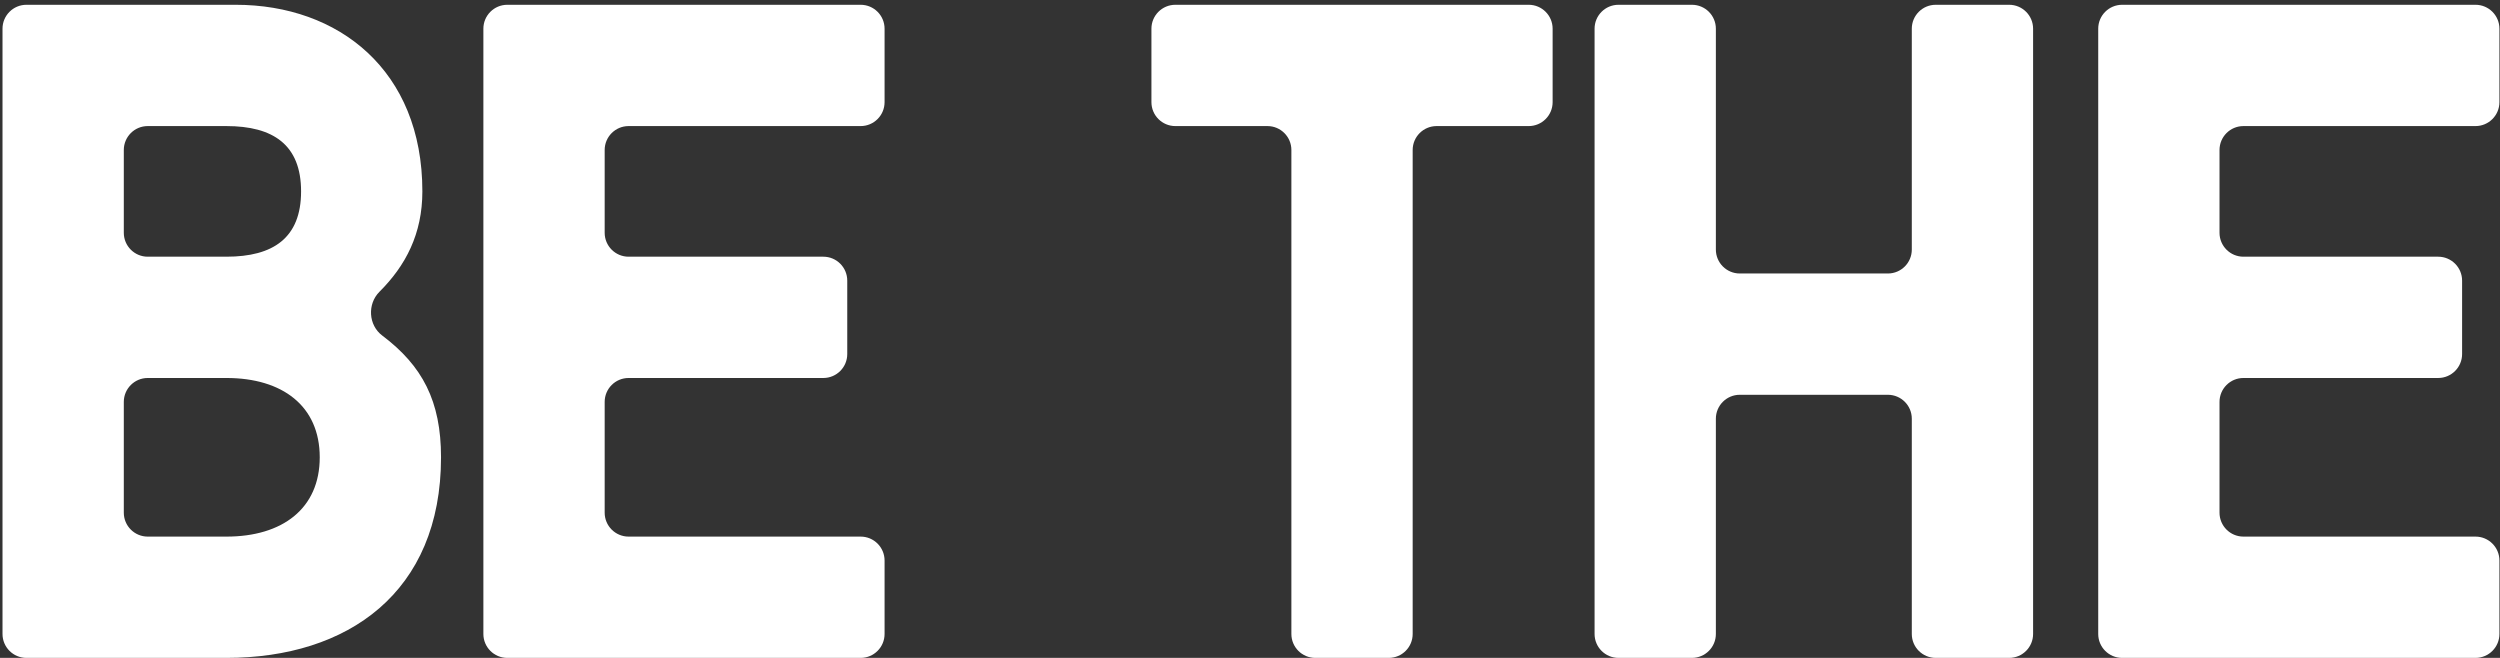
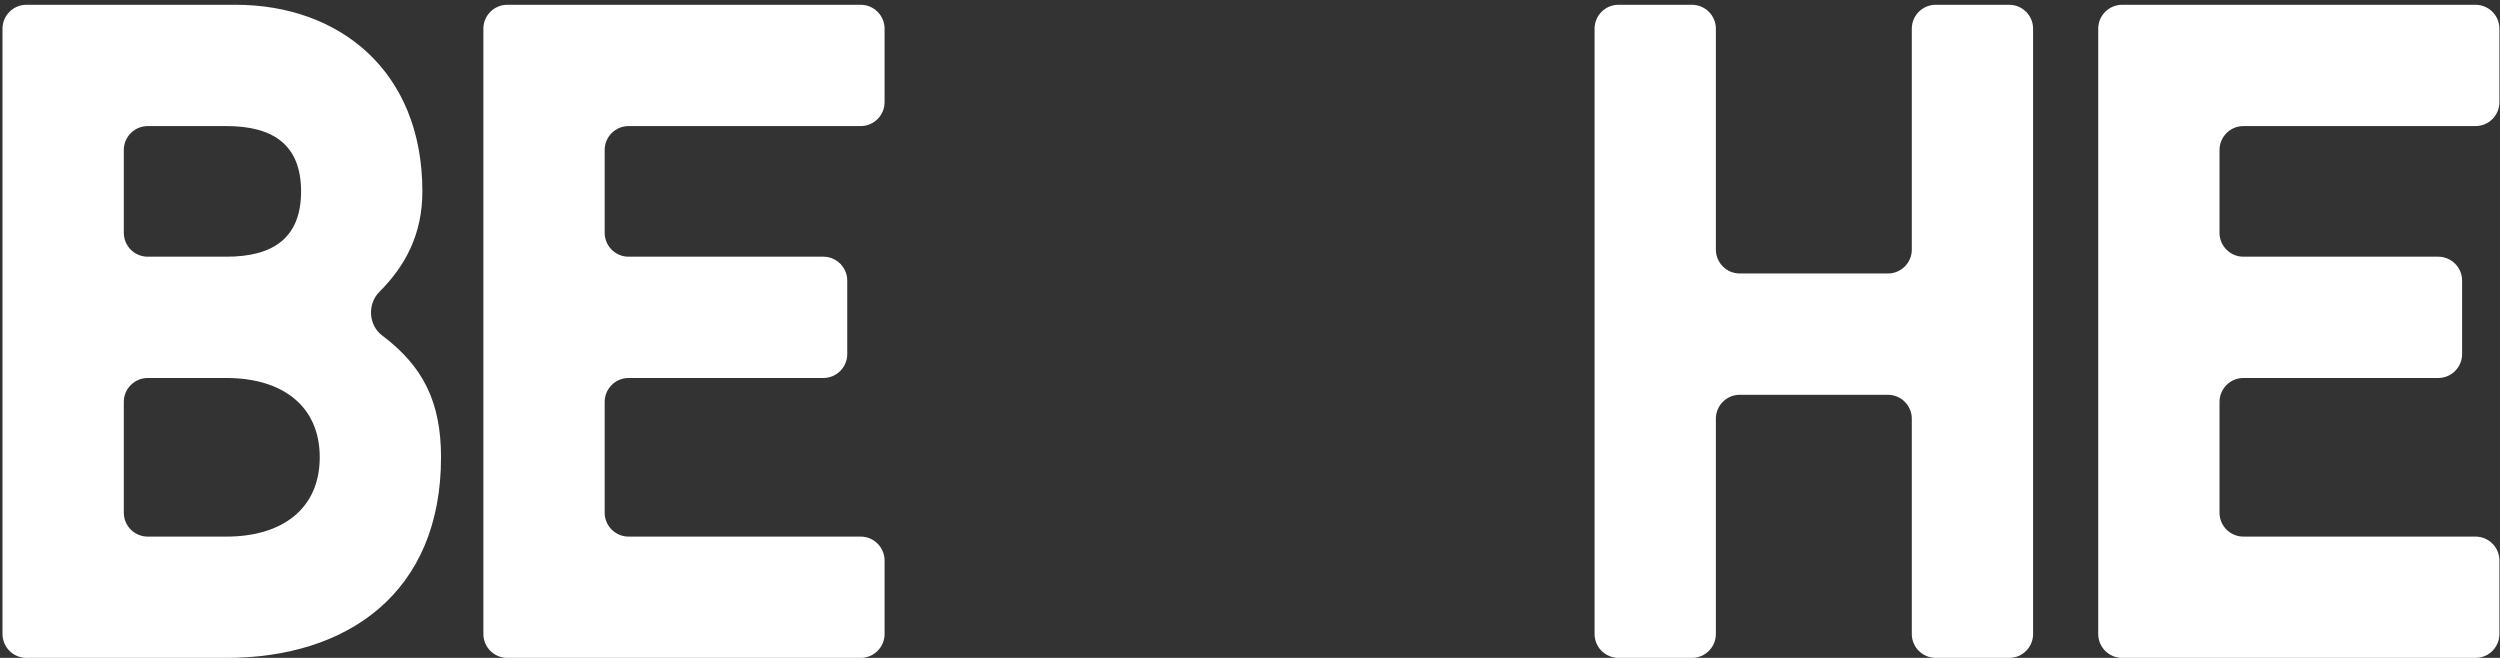
<svg xmlns="http://www.w3.org/2000/svg" width="418" height="110" viewBox="0 0 418 110" fill="none">
  <rect x="0" y="0" width="418" height="110" fill="#333333" stroke="none" />
  <path d="M354.823 110C352.613 110 350.823 108.209 350.823 106V4.8C350.823 2.591 352.613 0.8 354.823 0.8H413.903C416.112 0.8 417.903 2.591 417.903 4.8V17.08C417.903 19.289 416.112 21.08 413.903 21.08H375.103C372.893 21.08 371.103 22.871 371.103 25.08V38.92C371.103 41.129 372.893 42.92 375.103 42.92H407.663C409.872 42.92 411.663 44.711 411.663 46.92V59.2C411.663 61.409 409.872 63.2 407.663 63.2H375.103C372.893 63.2 371.103 64.991 371.103 67.2V85.72C371.103 87.929 372.893 89.72 375.103 89.72H413.903C416.112 89.72 417.903 91.511 417.903 93.72V106C417.903 108.209 416.112 110 413.903 110H354.823Z" fill="white" />
  <path d="M335.933 0.8C338.142 0.8 339.933 2.591 339.933 4.8V106C339.933 108.209 338.142 110 335.933 110H323.653C321.444 110 319.653 108.209 319.653 106V70.008C319.653 67.799 317.862 66.008 315.653 66.008H290.893C288.684 66.008 286.893 67.799 286.893 70.008V106C286.893 108.209 285.102 110 282.893 110H270.613C268.404 110 266.613 108.209 266.613 106V4.8C266.613 2.591 268.404 0.8 270.613 0.8H282.893C285.102 0.8 286.893 2.591 286.893 4.8V41.728C286.893 43.937 288.684 45.728 290.893 45.728H315.653C317.862 45.728 319.653 43.937 319.653 41.728V4.8C319.653 2.591 321.444 0.8 323.653 0.8H335.933Z" fill="white" />
-   <path d="M192.519 4.8C192.519 2.591 194.31 0.8 196.519 0.8H255.599C257.808 0.8 259.599 2.591 259.599 4.8V17.08C259.599 19.289 257.808 21.08 255.599 21.08H240.199C237.99 21.08 236.199 22.871 236.199 25.08V106C236.199 108.209 234.408 110 232.199 110H219.919C217.71 110 215.919 108.209 215.919 106V25.08C215.919 22.871 214.128 21.08 211.919 21.08H196.519C194.31 21.08 192.519 19.289 192.519 17.08V4.8Z" fill="white" />
  <path d="M84.821 110C82.612 110 80.821 108.209 80.821 106V4.8C80.821 2.591 82.612 0.8 84.821 0.8H143.901C146.11 0.8 147.901 2.591 147.901 4.8V17.08C147.901 19.289 146.11 21.08 143.901 21.08H105.101C102.892 21.08 101.101 22.871 101.101 25.08V38.92C101.101 41.129 102.892 42.92 105.101 42.92H137.661C139.87 42.92 141.661 44.711 141.661 46.92V59.2C141.661 61.409 139.87 63.2 137.661 63.2H105.101C102.892 63.2 101.101 64.991 101.101 67.2V85.72C101.101 87.929 102.892 89.72 105.101 89.72H143.901C146.11 89.72 147.901 91.511 147.901 93.72V106C147.901 108.209 146.11 110 143.901 110H84.821Z" fill="white" />
-   <path d="M63.444 48.785C61.399 50.827 61.595 54.36 63.904 56.098C70.63 61.164 73.74 67.05 73.74 76.46C73.74 99.08 58.14 110 37.86 110H4.42C2.211 110 0.42 108.209 0.42 106V4.8C0.42 2.591 2.211 0.8 4.42 0.8H39.42C56.58 0.8 70.62 11.72 70.62 32C70.62 39.092 67.844 44.393 63.444 48.785ZM24.7 21.08C22.491 21.08 20.7 22.871 20.7 25.08V38.92C20.7 41.129 22.491 42.92 24.7 42.92H37.86C45.66 42.92 50.34 39.8 50.34 32C50.34 24.2 45.66 21.08 37.86 21.08H24.7ZM37.86 89.72C47.22 89.72 53.46 85.04 53.46 76.46C53.46 67.88 47.22 63.2 37.86 63.2H24.7C22.491 63.2 20.7 64.991 20.7 67.2V85.72C20.7 87.929 22.491 89.72 24.7 89.72H37.86Z" fill="white" />
+   <path d="M63.444 48.785C61.399 50.827 61.595 54.36 63.904 56.098C70.63 61.164 73.74 67.05 73.74 76.46C73.74 99.08 58.14 110 37.86 110H4.42C2.211 110 0.42 108.209 0.42 106V4.8C0.42 2.591 2.211 0.8 4.42 0.8H39.42C56.58 0.8 70.62 11.72 70.62 32C70.62 39.092 67.844 44.393 63.444 48.785ZM24.7 21.08C22.491 21.08 20.7 22.871 20.7 25.08V38.92C20.7 41.129 22.491 42.92 24.7 42.92H37.86C45.66 42.92 50.34 39.8 50.34 32C50.34 24.2 45.66 21.08 37.86 21.08H24.7M37.86 89.72C47.22 89.72 53.46 85.04 53.46 76.46C53.46 67.88 47.22 63.2 37.86 63.2H24.7C22.491 63.2 20.7 64.991 20.7 67.2V85.72C20.7 87.929 22.491 89.72 24.7 89.72H37.86Z" fill="white" />
</svg>